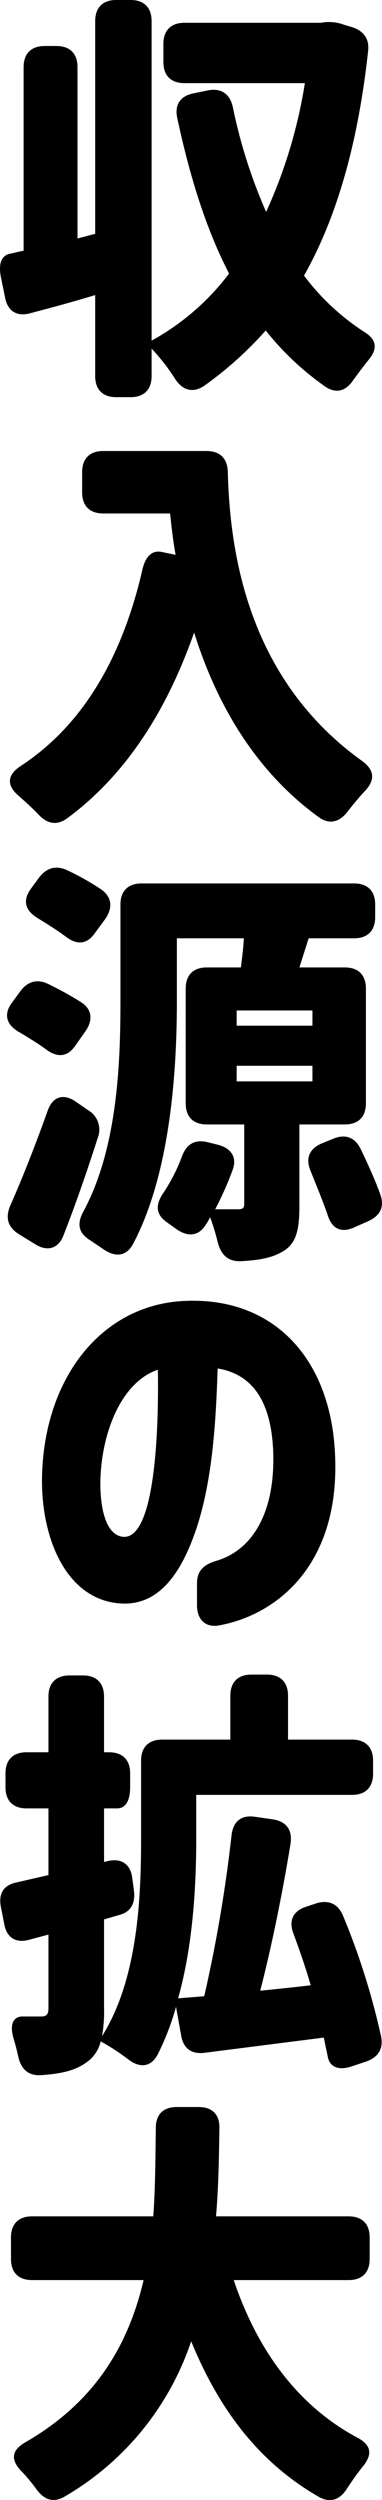
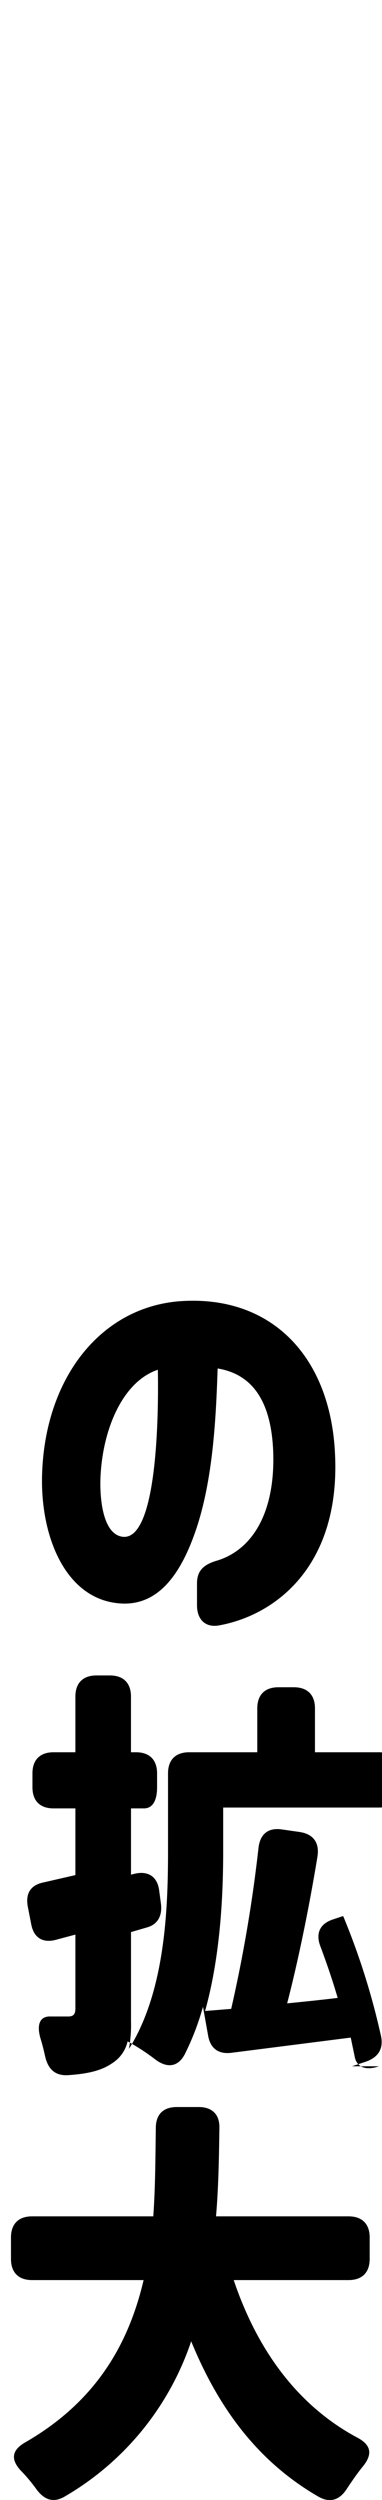
<svg xmlns="http://www.w3.org/2000/svg" width="77.118" height="503.472">
  <g data-name="グループ 40">
-     <path d="m70.981 5.44-1.445-.425a8.7 8.7 0 0 0-4.76-.425h-27.54c-2.72 0-4.25 1.53-4.25 4.25v3.655c0 2.72 1.53 4.25 4.25 4.25h24.31a99.6 99.6 0 0 1-7.82 25.925 103.8 103.8 0 0 1-6.715-21.075c-.6-2.72-2.38-3.91-5.015-3.4l-2.89.6c-2.72.51-3.91 2.3-3.315 5.015 2.55 11.815 5.78 22.27 10.455 31.28a49.3 49.3 0 0 1-15.64 13.505V4.25c0-2.72-1.53-4.25-4.25-4.25h-2.89c-2.72 0-4.25 1.53-4.25 4.25v42.84l-3.57.935v-34.51c0-2.72-1.53-4.25-4.25-4.25h-2.38c-2.72 0-4.25 1.53-4.25 4.25v36.98c-.935.17-1.87.425-2.72.595-1.785.34-2.38 2.04-1.87 4.675l.85 4.165c.51 2.72 2.38 3.91 5.1 3.145 4.165-1.1 8.67-2.3 13.09-3.655v16.315c0 2.72 1.53 4.25 4.25 4.25h2.89c2.72 0 4.25-1.53 4.25-4.25V70.21a40 40 0 0 1 4.76 6.12c1.53 2.3 3.57 2.89 5.865 1.36a73.6 73.6 0 0 0 12.41-11.135 57.4 57.4 0 0 0 11.9 11.22c2.295 1.615 4.335 1.02 5.865-1.36.935-1.275 1.96-2.635 2.975-3.91 1.87-2.21 1.7-4.08-.765-5.61a47.3 47.3 0 0 1-12.24-11.39c6.63-11.73 10.88-26.61 12.92-45.05.34-2.635-.85-4.25-3.315-5.015M41.656 90.825H20.831c-2.72 0-4.25 1.53-4.25 4.25v4.08c0 2.72 1.53 4.25 4.25 4.25h13.515c.255 2.635.595 5.44 1.1 8.33l-2.89-.6c-1.87-.34-3.23.935-3.825 3.655-4.075 17.605-11.98 31.285-24.645 39.53-2.55 1.7-2.8 3.74-.51 5.78 1.445 1.275 2.975 2.635 4.25 3.995 1.785 1.87 3.74 2.21 5.865.6 11.39-8.415 19.805-21.08 25.5-37.315 4.25 13.6 11.815 27.455 24.99 37.06 2.21 1.7 4.25 1.19 5.95-.935a57 57 0 0 1 3.655-4.335c1.955-2.125 1.785-4.08-.6-5.865-23.12-16.49-26.775-41.9-27.2-58.31-.08-2.725-1.61-4.17-4.33-4.17m25.585 138.51-2.3.935c-2.55 1.105-3.315 3.06-2.21 5.61 1.19 2.975 2.465 6.035 3.4 8.755.85 2.805 2.72 3.74 5.355 2.55l2.89-1.275c2.38-1.1 3.315-2.89 2.38-5.44-1.02-2.805-2.465-6.035-3.91-9.01-1.185-2.465-3.14-3.145-5.605-2.125M2.046 242.85c-1.02 2.465-.425 4.335 1.785 5.7l3.315 2.04c2.465 1.53 4.675.85 5.695-1.87 2.465-6.29 4.76-12.92 6.885-19.55a4.534 4.534 0 0 0-1.955-5.61l-2.465-1.7c-2.465-1.7-4.675-1.1-5.7 1.87-2.46 6.88-5.18 13.765-7.56 19.12m.34-40.885c-1.7 2.295-1.105 4.42 1.445 5.865 1.87 1.105 3.825 2.3 5.44 3.485 2.295 1.7 4.335 1.615 5.95-.765l2.04-2.89c1.53-2.21 1.36-4.42-.935-5.865a70 70 0 0 0-6.63-3.655c-2.295-1.1-4.25-.425-5.695 1.615Zm3.825-22.95c-1.7 2.38-1.105 4.335 1.36 5.865 1.955 1.19 3.995 2.465 5.7 3.74 2.21 1.7 4.25 1.615 5.865-.68l2.125-2.89c1.53-2.21 1.36-4.42-.85-5.95a52 52 0 0 0-6.8-3.825c-2.3-1.105-4.25-.51-5.78 1.53Zm10.54 65.11c-1.275 2.465-.85 4.25 1.53 5.695l2.635 1.785c2.38 1.615 4.59 1.445 5.95-1.1 7.565-14.28 8.84-34.935 8.84-48.875v-12.67h13.515c-.085 1.87-.34 3.91-.595 5.865h-6.885c-2.72 0-4.25 1.53-4.25 4.25v23.12c0 2.72 1.53 4.25 4.25 4.25h7.565v15.98c0 .85-.34 1.105-1.19 1.105h-4.675a66 66 0 0 0 3.485-7.82c1.02-2.635-.255-4.5-2.975-5.185l-2.04-.51c-2.55-.6-4.25.34-5.185 2.89a35.3 35.3 0 0 1-3.91 7.565c-1.53 2.38-1.275 4.25 1.02 5.78l1.785 1.275c2.3 1.615 4.505 1.445 5.95-.935a13 13 0 0 0 .85-1.445 43 43 0 0 1 1.53 5.015c.68 2.55 2.04 3.91 4.675 3.825 3.06-.17 5.78-.51 7.99-1.7 3.23-1.615 3.825-4.5 3.825-9.52v-16.32h9.18c2.72 0 4.25-1.53 4.25-4.25v-23.12c0-2.72-1.53-4.25-4.25-4.25h-9.18l1.87-5.865h9.18c2.72 0 4.25-1.53 4.25-4.25v-2.55c0-2.72-1.53-4.25-4.25-4.25H28.566c-2.72 0-4.25 1.53-4.25 4.25v19.465c0 12.495-.595 29.75-7.565 42.5m31.025-26.35v-3.145h15.3v3.145Zm0-11.22v-3.06h15.3v3.06Z" data-name="パス 568" />
    <path d="M44.106 327.35c11.56-2.04 24.48-11.985 23.545-34.17-.765-19.89-12.835-32.64-31.7-31.11-15.985 1.445-26.95 15.81-27.46 35.02-.34 12.75 5.015 25.415 16.235 25.84 7.225.255 11.815-5.78 14.96-15.215 3.23-9.775 3.91-21.505 4.25-32.13 7.735 1.275 10.88 7.65 11.22 16.83.425 12.495-4.42 19.89-11.56 21.93-2.465.765-3.825 1.955-3.825 4.505v4.42c0 2.805 1.615 4.505 4.335 4.08m-23.8-30.26c.51-9.435 4.5-18.87 11.56-21.25.17 8.84-.085 33.915-6.885 33.66-4.25-.255-4.93-7.82-4.675-12.41" data-name="パス 569" />
-     <path d="m71.066 416.115 2.8-.935c2.465-.85 3.57-2.55 3.06-5.1a144 144 0 0 0-7.65-24.225c-1.02-2.465-2.89-3.315-5.44-2.55l-2.04.68c-2.635.85-3.57 2.805-2.55 5.44 1.275 3.4 2.465 6.885 3.485 10.37-3.485.425-6.885.765-10.2 1.1 2.21-8.5 4.42-19.21 6.12-29.58.425-2.805-.85-4.505-3.57-4.93l-3.57-.51c-2.72-.425-4.42.85-4.76 3.655a290 290 0 0 1-5.52 32.475l-5.27.425c3.06-10.88 3.655-23.12 3.655-32.13v-8.84h31.45c2.72 0 4.25-1.53 4.25-4.25v-2.635c0-2.72-1.53-4.25-4.25-4.25h-12.92v-8.84c0-2.72-1.53-4.25-4.25-4.25h-3.145c-2.72 0-4.25 1.53-4.25 4.25v8.84h-13.77c-2.72 0-4.25 1.53-4.25 4.25v15.64c0 11.73-.595 28.3-7.9 39.865a26 26 0 0 0 .425-5.525v-18.02l3.23-.935c2.125-.595 3.145-2.3 2.805-4.845l-.34-2.55c-.34-2.805-2.21-4.08-5.015-3.4l-.68.17V364.18h2.63c1.7 0 2.635-1.53 2.635-4.25v-2.805c0-2.72-1.53-4.25-4.25-4.25h-1.02v-11.22c0-2.72-1.53-4.25-4.25-4.25h-2.72c-2.72 0-4.25 1.53-4.25 4.25v11.22h-4.42c-2.72 0-4.25 1.53-4.25 4.25v2.805c0 2.72 1.53 4.25 4.25 4.25h4.42v13.43l-6.29 1.445c-2.72.51-3.825 2.21-3.315 4.93l.68 3.485c.51 2.805 2.38 3.91 5.1 3.145l3.825-1.02v14.875c0 1.19-.425 1.615-1.445 1.615h-3.57c-2.21-.085-2.89 1.7-1.955 4.675.34 1.105.6 2.21.85 3.315.595 2.635 2.04 3.995 4.675 3.825 3.74-.255 6.63-.85 8.84-2.38a7.07 7.07 0 0 0 3.145-4.42 44 44 0 0 1 5.61 3.655c2.38 1.785 4.59 1.53 5.95-1.105a52.7 52.7 0 0 0 3.655-9.52l1.02 5.695c.425 2.72 2.125 3.91 4.76 3.57l24.05-3.06.765 3.655c.345 2.295 2.215 3.06 4.935 2.125M47.181 459.17h23.2c2.72 0 4.25-1.53 4.25-4.25v-4.335c0-2.72-1.53-4.25-4.25-4.25h-26.77c.51-5.95.6-11.985.68-17.765.085-2.72-1.445-4.25-4.165-4.25h-4.42c-2.72 0-4.25 1.445-4.25 4.25-.085 5.78-.085 11.73-.51 17.765H6.466c-2.72 0-4.25 1.53-4.25 4.25v4.335c0 2.72 1.53 4.25 4.25 4.25h22.525c-2.975 12.665-9.435 24.395-23.97 32.725-2.635 1.53-2.89 3.4-.85 5.61a32 32 0 0 1 3.145 3.74c1.615 2.21 3.485 2.89 5.865 1.445a57.2 57.2 0 0 0 25.415-31.195c5.61 13.685 13.6 24.31 25.67 31.28 2.38 1.36 4.335.68 5.78-1.615 1.02-1.53 2.125-3.145 3.315-4.59 1.87-2.38 1.53-4.165-1.105-5.61-12.325-6.545-20.4-17.935-25.075-31.79" data-name="パス 570" />
+     <path d="m71.066 416.115 2.8-.935c2.465-.85 3.57-2.55 3.06-5.1a144 144 0 0 0-7.65-24.225l-2.04.68c-2.635.85-3.57 2.805-2.55 5.44 1.275 3.4 2.465 6.885 3.485 10.37-3.485.425-6.885.765-10.2 1.1 2.21-8.5 4.42-19.21 6.12-29.58.425-2.805-.85-4.505-3.57-4.93l-3.57-.51c-2.72-.425-4.42.85-4.76 3.655a290 290 0 0 1-5.52 32.475l-5.27.425c3.06-10.88 3.655-23.12 3.655-32.13v-8.84h31.45c2.72 0 4.25-1.53 4.25-4.25v-2.635c0-2.72-1.53-4.25-4.25-4.25h-12.92v-8.84c0-2.72-1.53-4.25-4.25-4.25h-3.145c-2.72 0-4.25 1.53-4.25 4.25v8.84h-13.77c-2.72 0-4.25 1.53-4.25 4.25v15.64c0 11.73-.595 28.3-7.9 39.865a26 26 0 0 0 .425-5.525v-18.02l3.23-.935c2.125-.595 3.145-2.3 2.805-4.845l-.34-2.55c-.34-2.805-2.21-4.08-5.015-3.4l-.68.17V364.18h2.63c1.7 0 2.635-1.53 2.635-4.25v-2.805c0-2.72-1.53-4.25-4.25-4.25h-1.02v-11.22c0-2.72-1.53-4.25-4.25-4.25h-2.72c-2.72 0-4.25 1.53-4.25 4.25v11.22h-4.42c-2.72 0-4.25 1.53-4.25 4.25v2.805c0 2.72 1.53 4.25 4.25 4.25h4.42v13.43l-6.29 1.445c-2.72.51-3.825 2.21-3.315 4.93l.68 3.485c.51 2.805 2.38 3.91 5.1 3.145l3.825-1.02v14.875c0 1.19-.425 1.615-1.445 1.615h-3.57c-2.21-.085-2.89 1.7-1.955 4.675.34 1.105.6 2.21.85 3.315.595 2.635 2.04 3.995 4.675 3.825 3.74-.255 6.63-.85 8.84-2.38a7.07 7.07 0 0 0 3.145-4.42 44 44 0 0 1 5.61 3.655c2.38 1.785 4.59 1.53 5.95-1.105a52.7 52.7 0 0 0 3.655-9.52l1.02 5.695c.425 2.72 2.125 3.91 4.76 3.57l24.05-3.06.765 3.655c.345 2.295 2.215 3.06 4.935 2.125M47.181 459.17h23.2c2.72 0 4.25-1.53 4.25-4.25v-4.335c0-2.72-1.53-4.25-4.25-4.25h-26.77c.51-5.95.6-11.985.68-17.765.085-2.72-1.445-4.25-4.165-4.25h-4.42c-2.72 0-4.25 1.445-4.25 4.25-.085 5.78-.085 11.73-.51 17.765H6.466c-2.72 0-4.25 1.53-4.25 4.25v4.335c0 2.72 1.53 4.25 4.25 4.25h22.525c-2.975 12.665-9.435 24.395-23.97 32.725-2.635 1.53-2.89 3.4-.85 5.61a32 32 0 0 1 3.145 3.74c1.615 2.21 3.485 2.89 5.865 1.445a57.2 57.2 0 0 0 25.415-31.195c5.61 13.685 13.6 24.31 25.67 31.28 2.38 1.36 4.335.68 5.78-1.615 1.02-1.53 2.125-3.145 3.315-4.59 1.87-2.38 1.53-4.165-1.105-5.61-12.325-6.545-20.4-17.935-25.075-31.79" data-name="パス 570" />
  </g>
</svg>